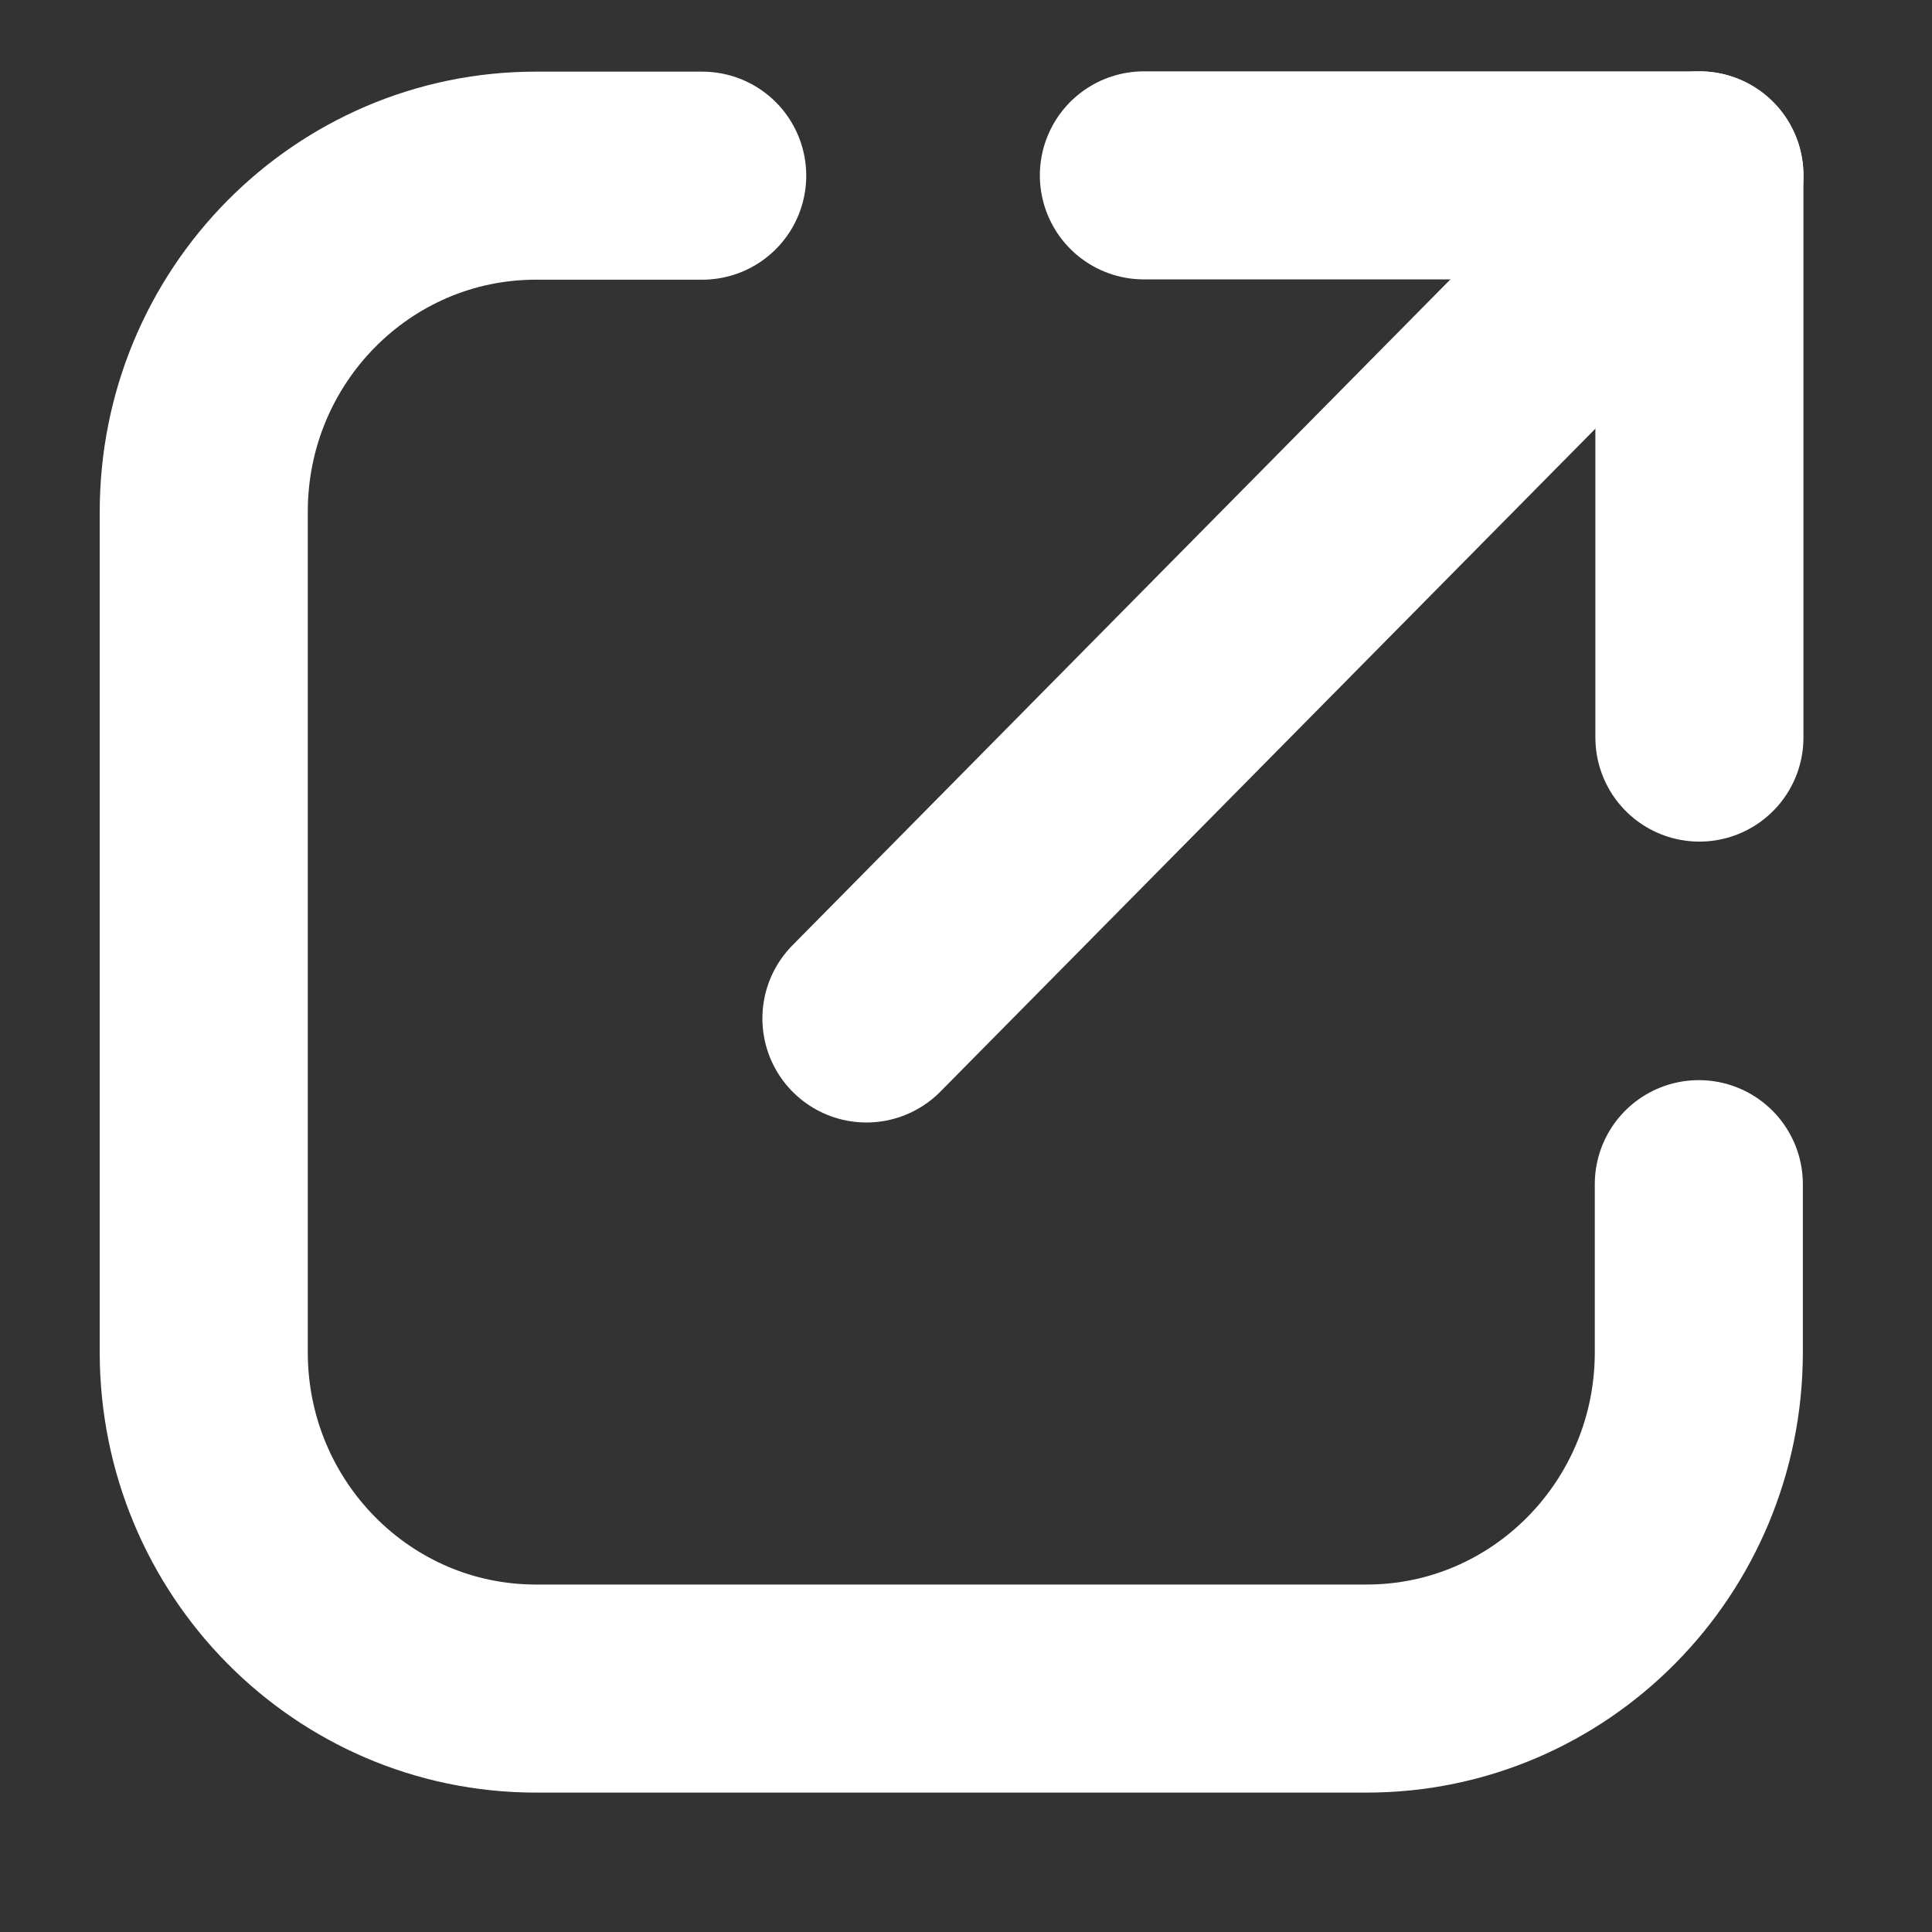
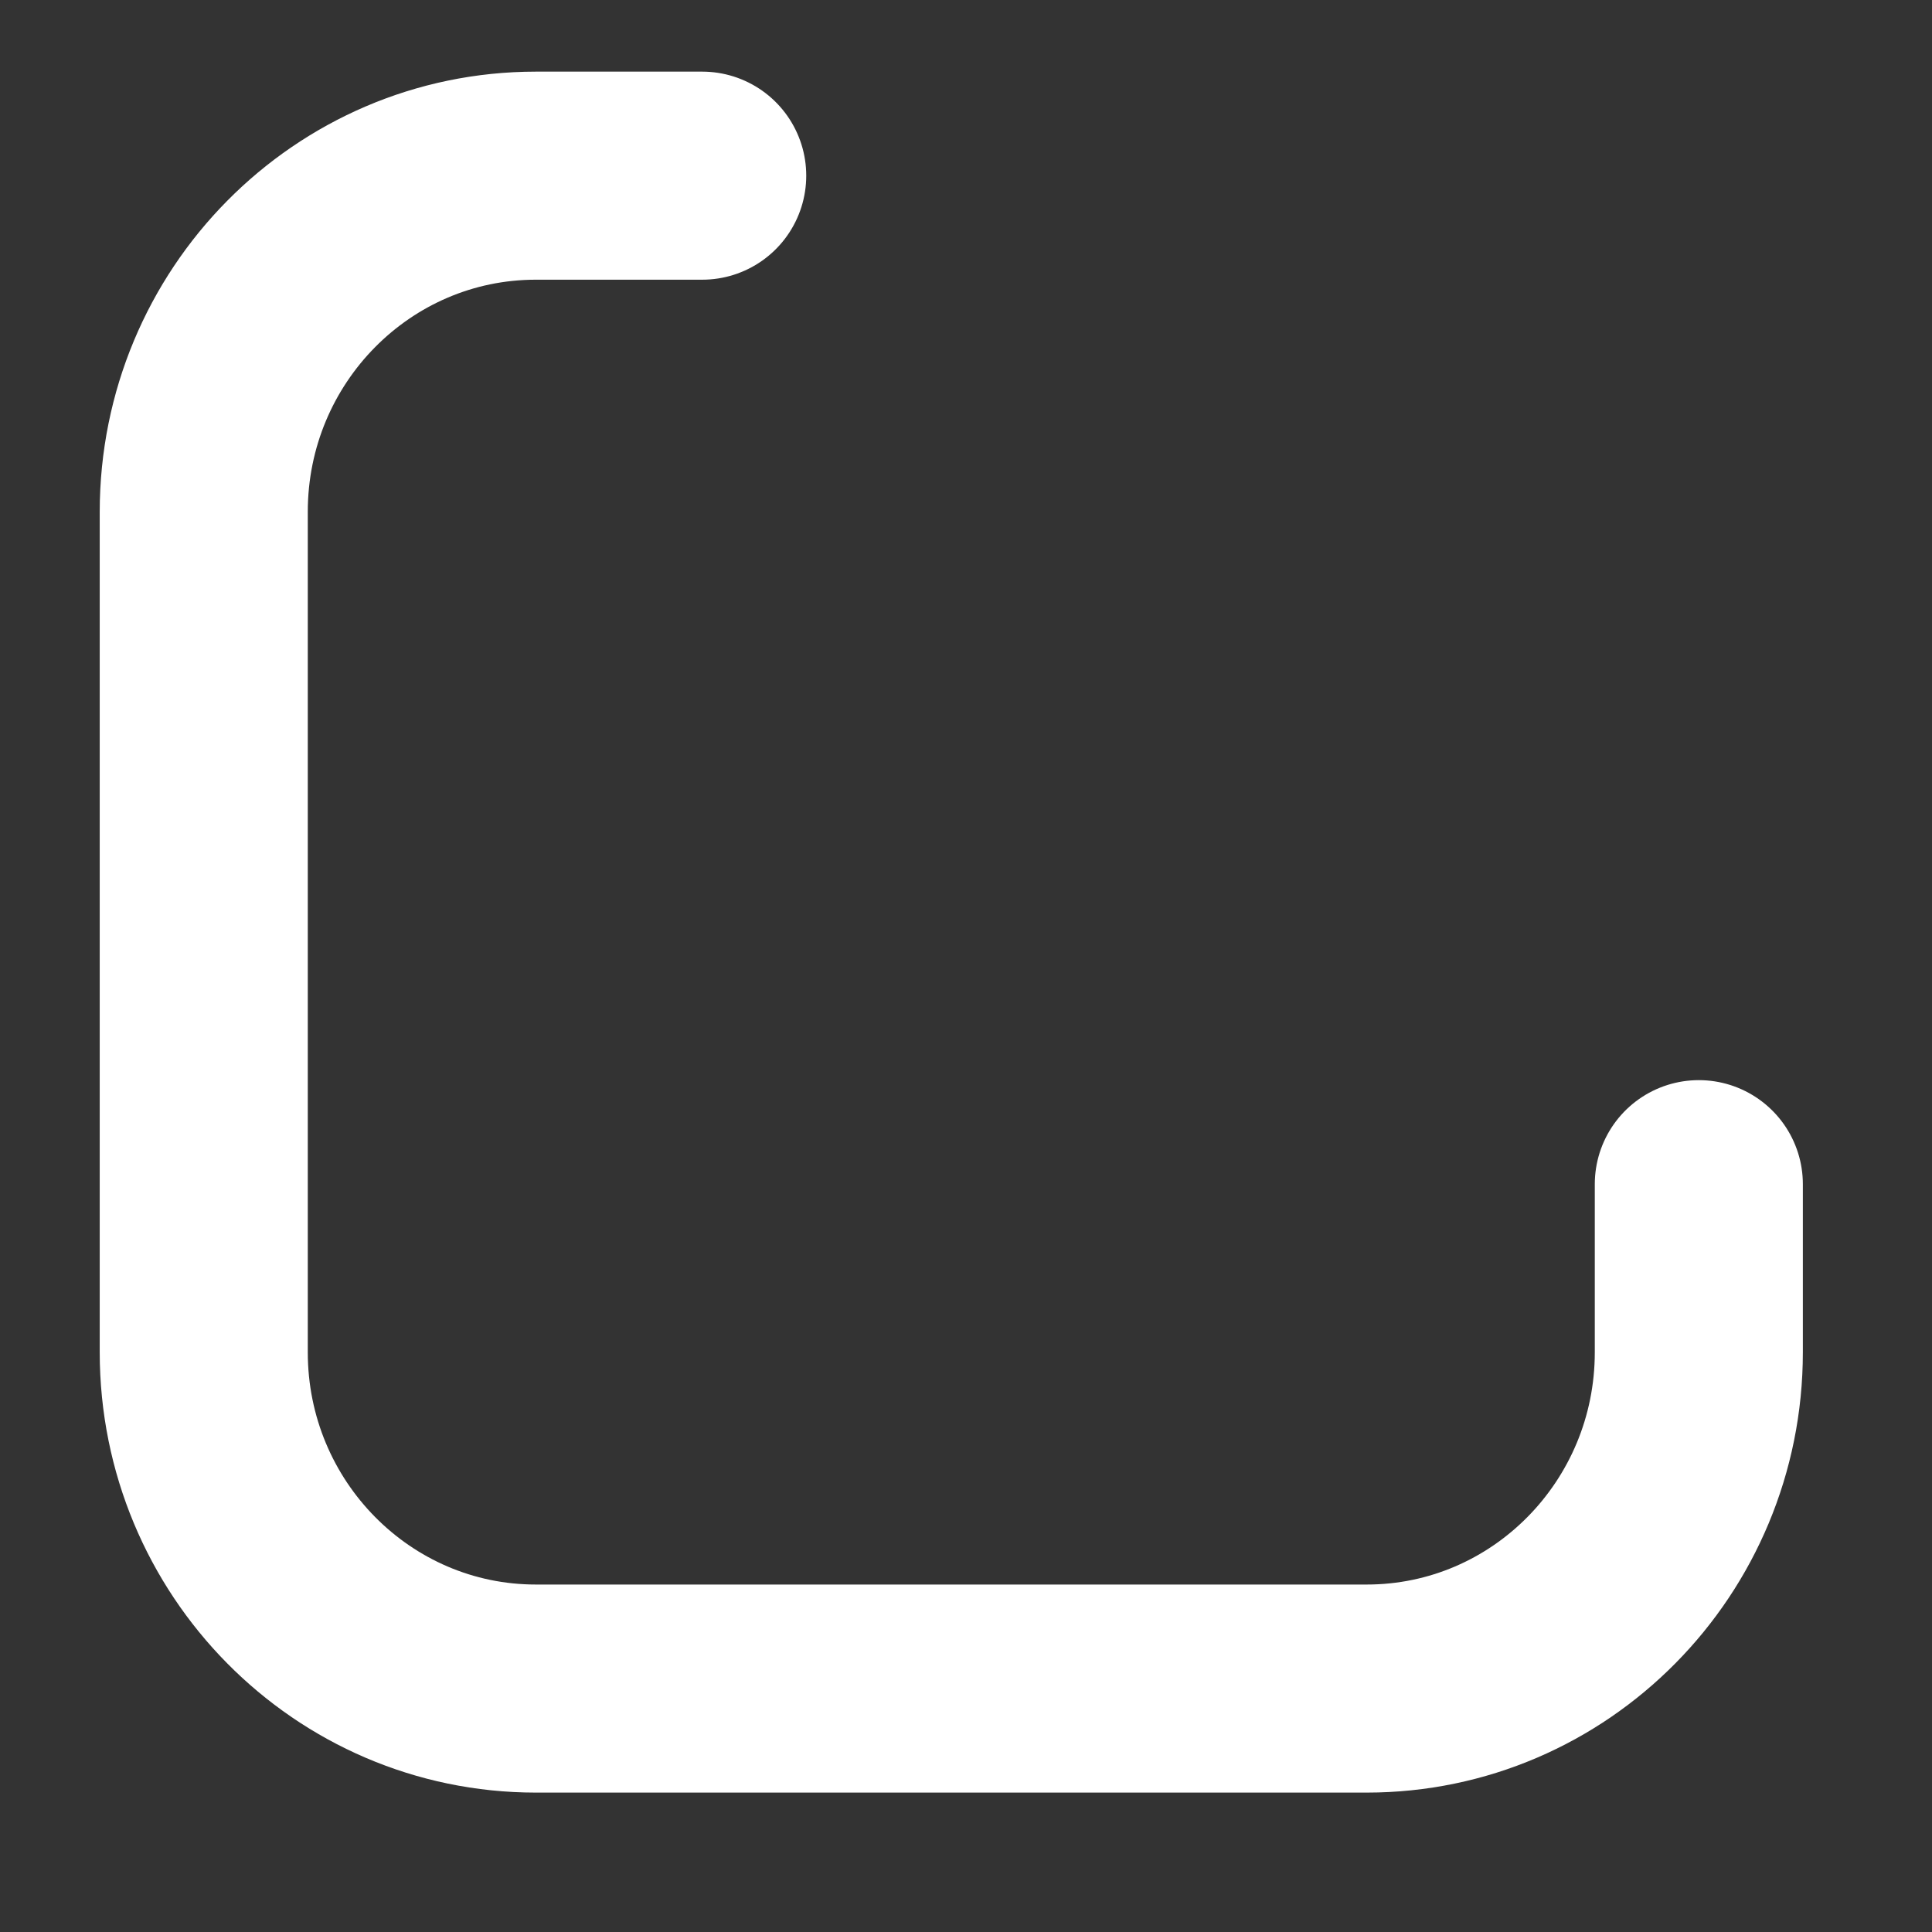
<svg xmlns="http://www.w3.org/2000/svg" width="13px" height="13px" viewBox="0 0 13 13" version="1.1">
  <rect x="0" y="0" width="13" height="13" fill="#333333" stroke="none" />
  <title>Group 7</title>
  <g id="Page-1" stroke="none" stroke-width="1" fill="none" fill-rule="evenodd" stroke-linecap="round" stroke-linejoin="round">
    <g id="221659-Livit-nieuwe-website---aandoeningen-detail-[C]-[blok-3]" transform="translate(-821, -631)" stroke="#FFFFFF" stroke-width="1.4">
      <g id="Group-4-Copy-2" transform="translate(801, 618)">
        <g id="Group-3" transform="translate(21.371, 11.443)">
          <g id="Group-7" transform="translate(0, 2.737)">
            <path d="M10.06,6.788 L10.06,7.919 C10.06,9.169 9.059,10.182 7.825,10.182 L2.235,10.182 C1.001,10.182 0,9.169 0,7.919 L0,2.264 C0,1.014 1.001,0.002 2.235,0.002 L3.354,0.002" id="Stroke-1" />
-             <line x1="4.459" y1="5.673" x2="10.064" y2="0" id="Stroke-3" />
-             <polyline id="Stroke-5" points="6.326 0 10.064 0 10.064 3.783" />
          </g>
        </g>
      </g>
    </g>
  </g>
</svg>